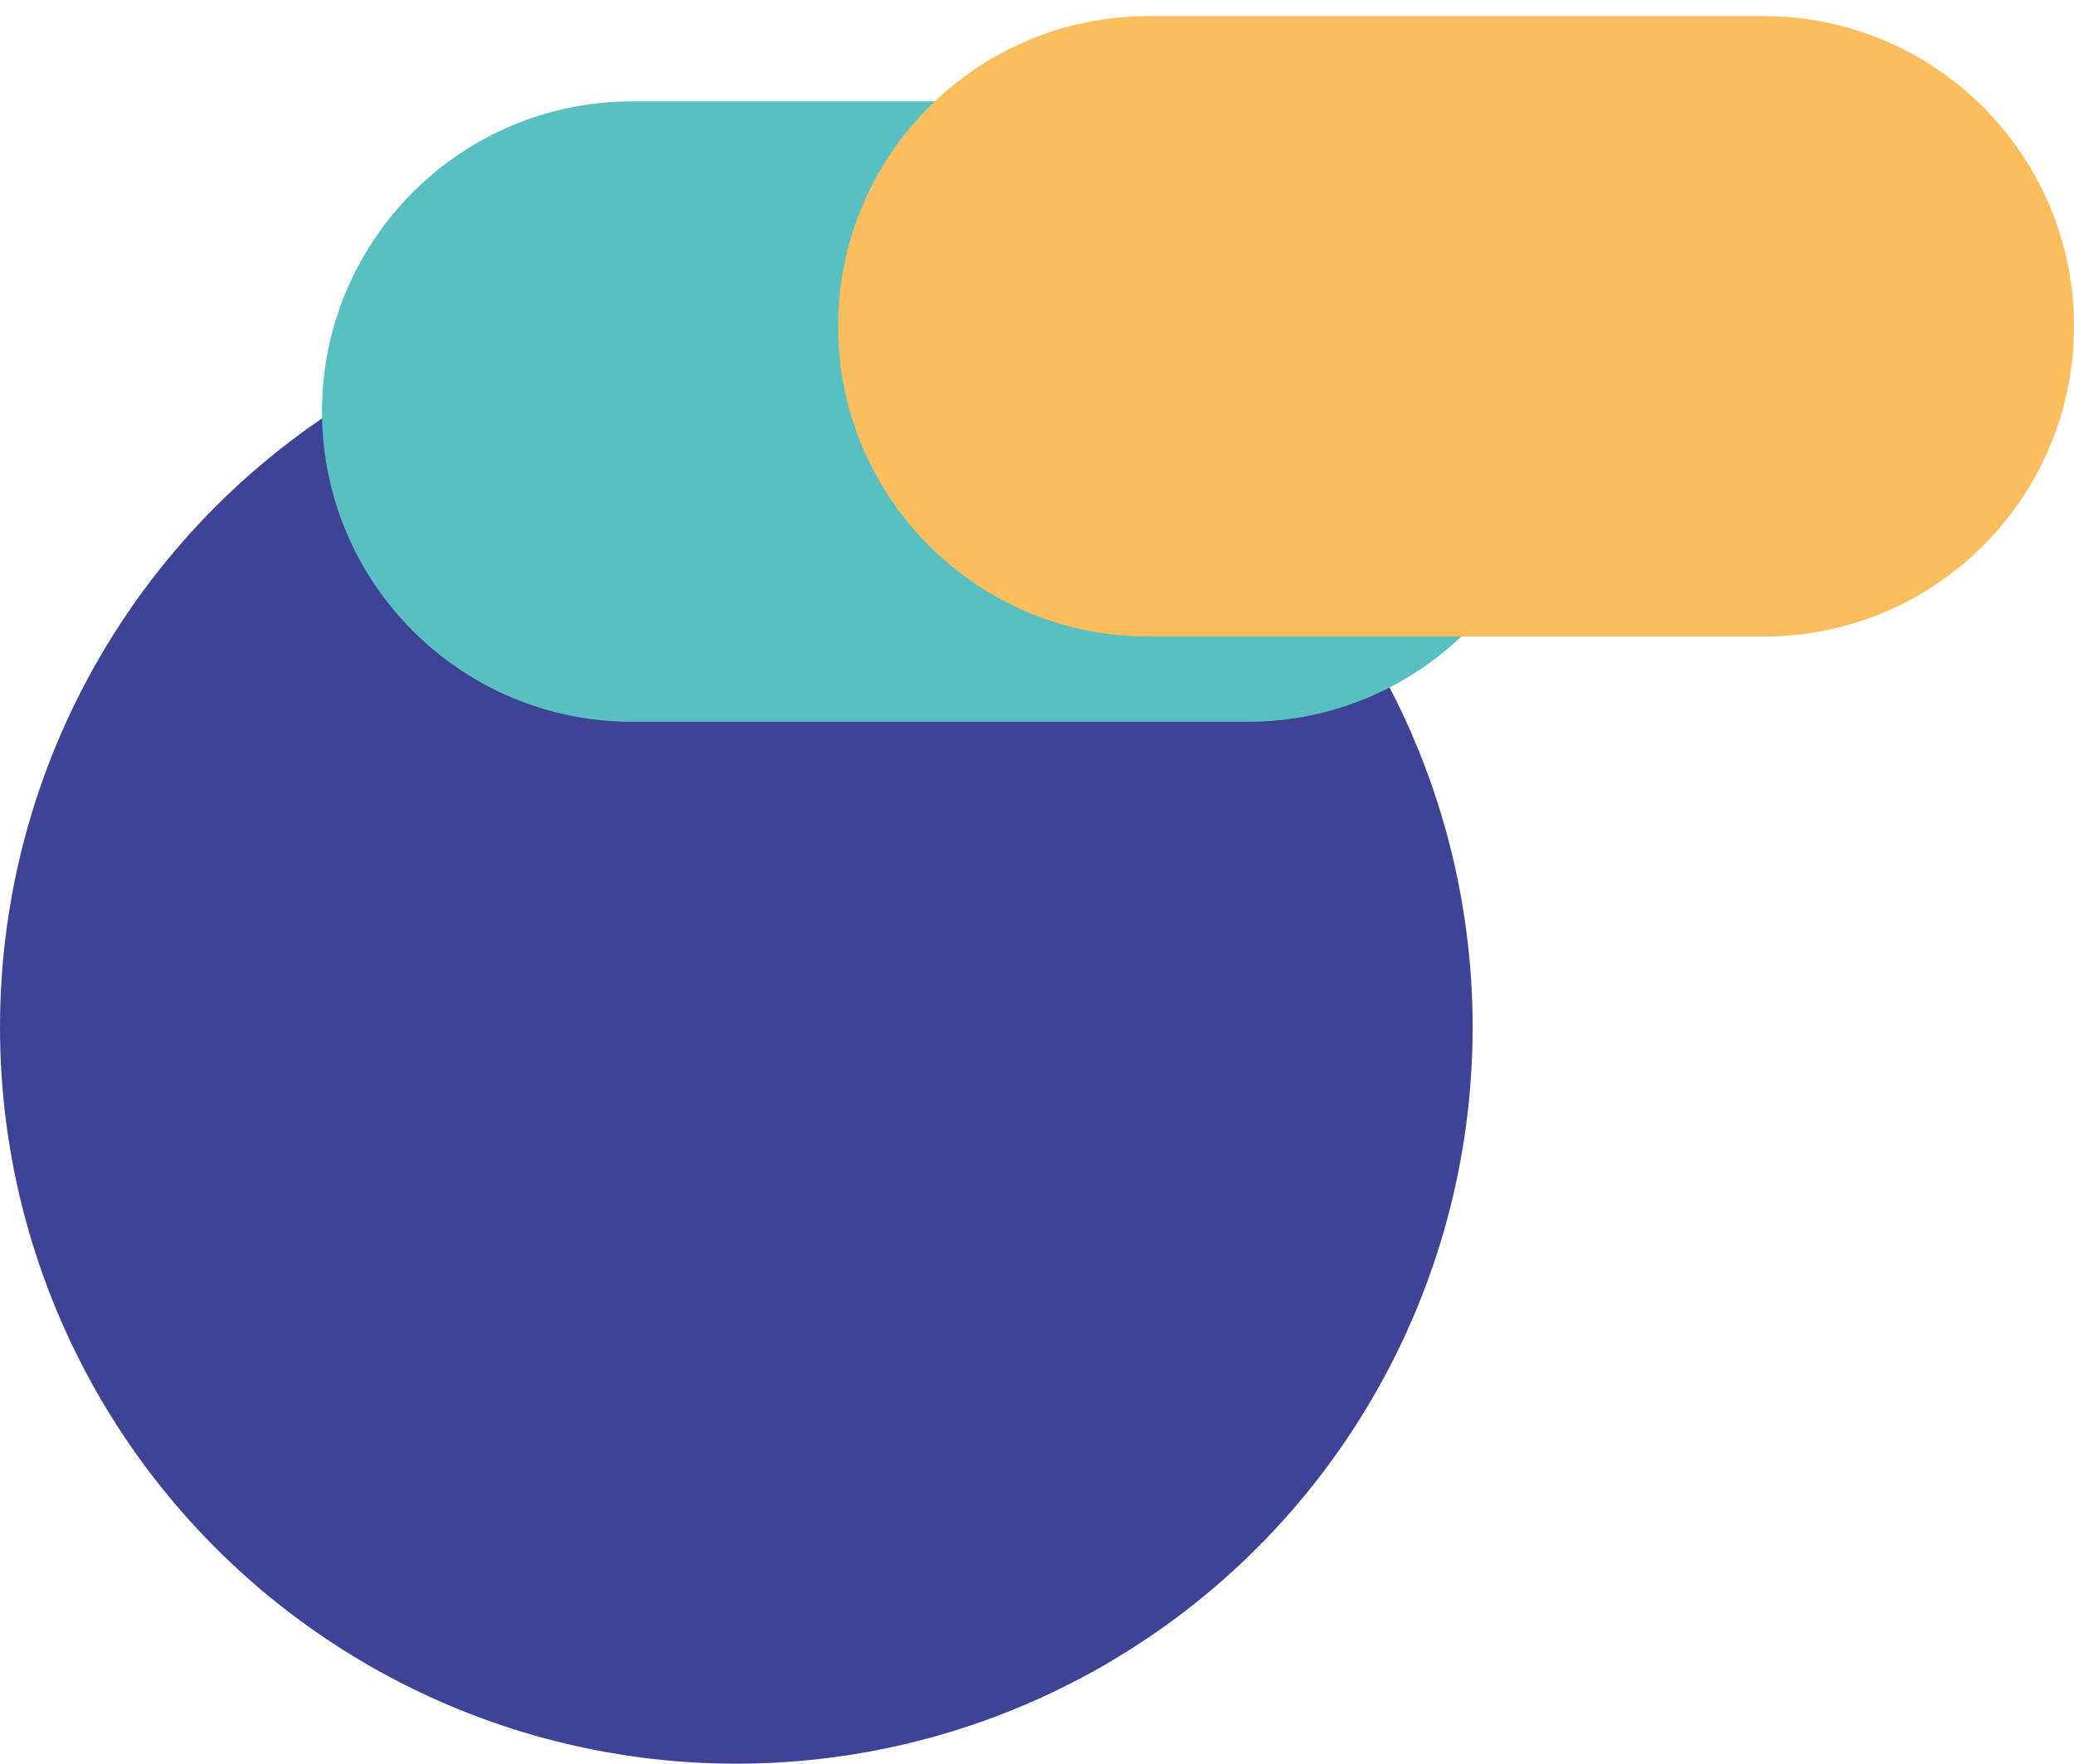
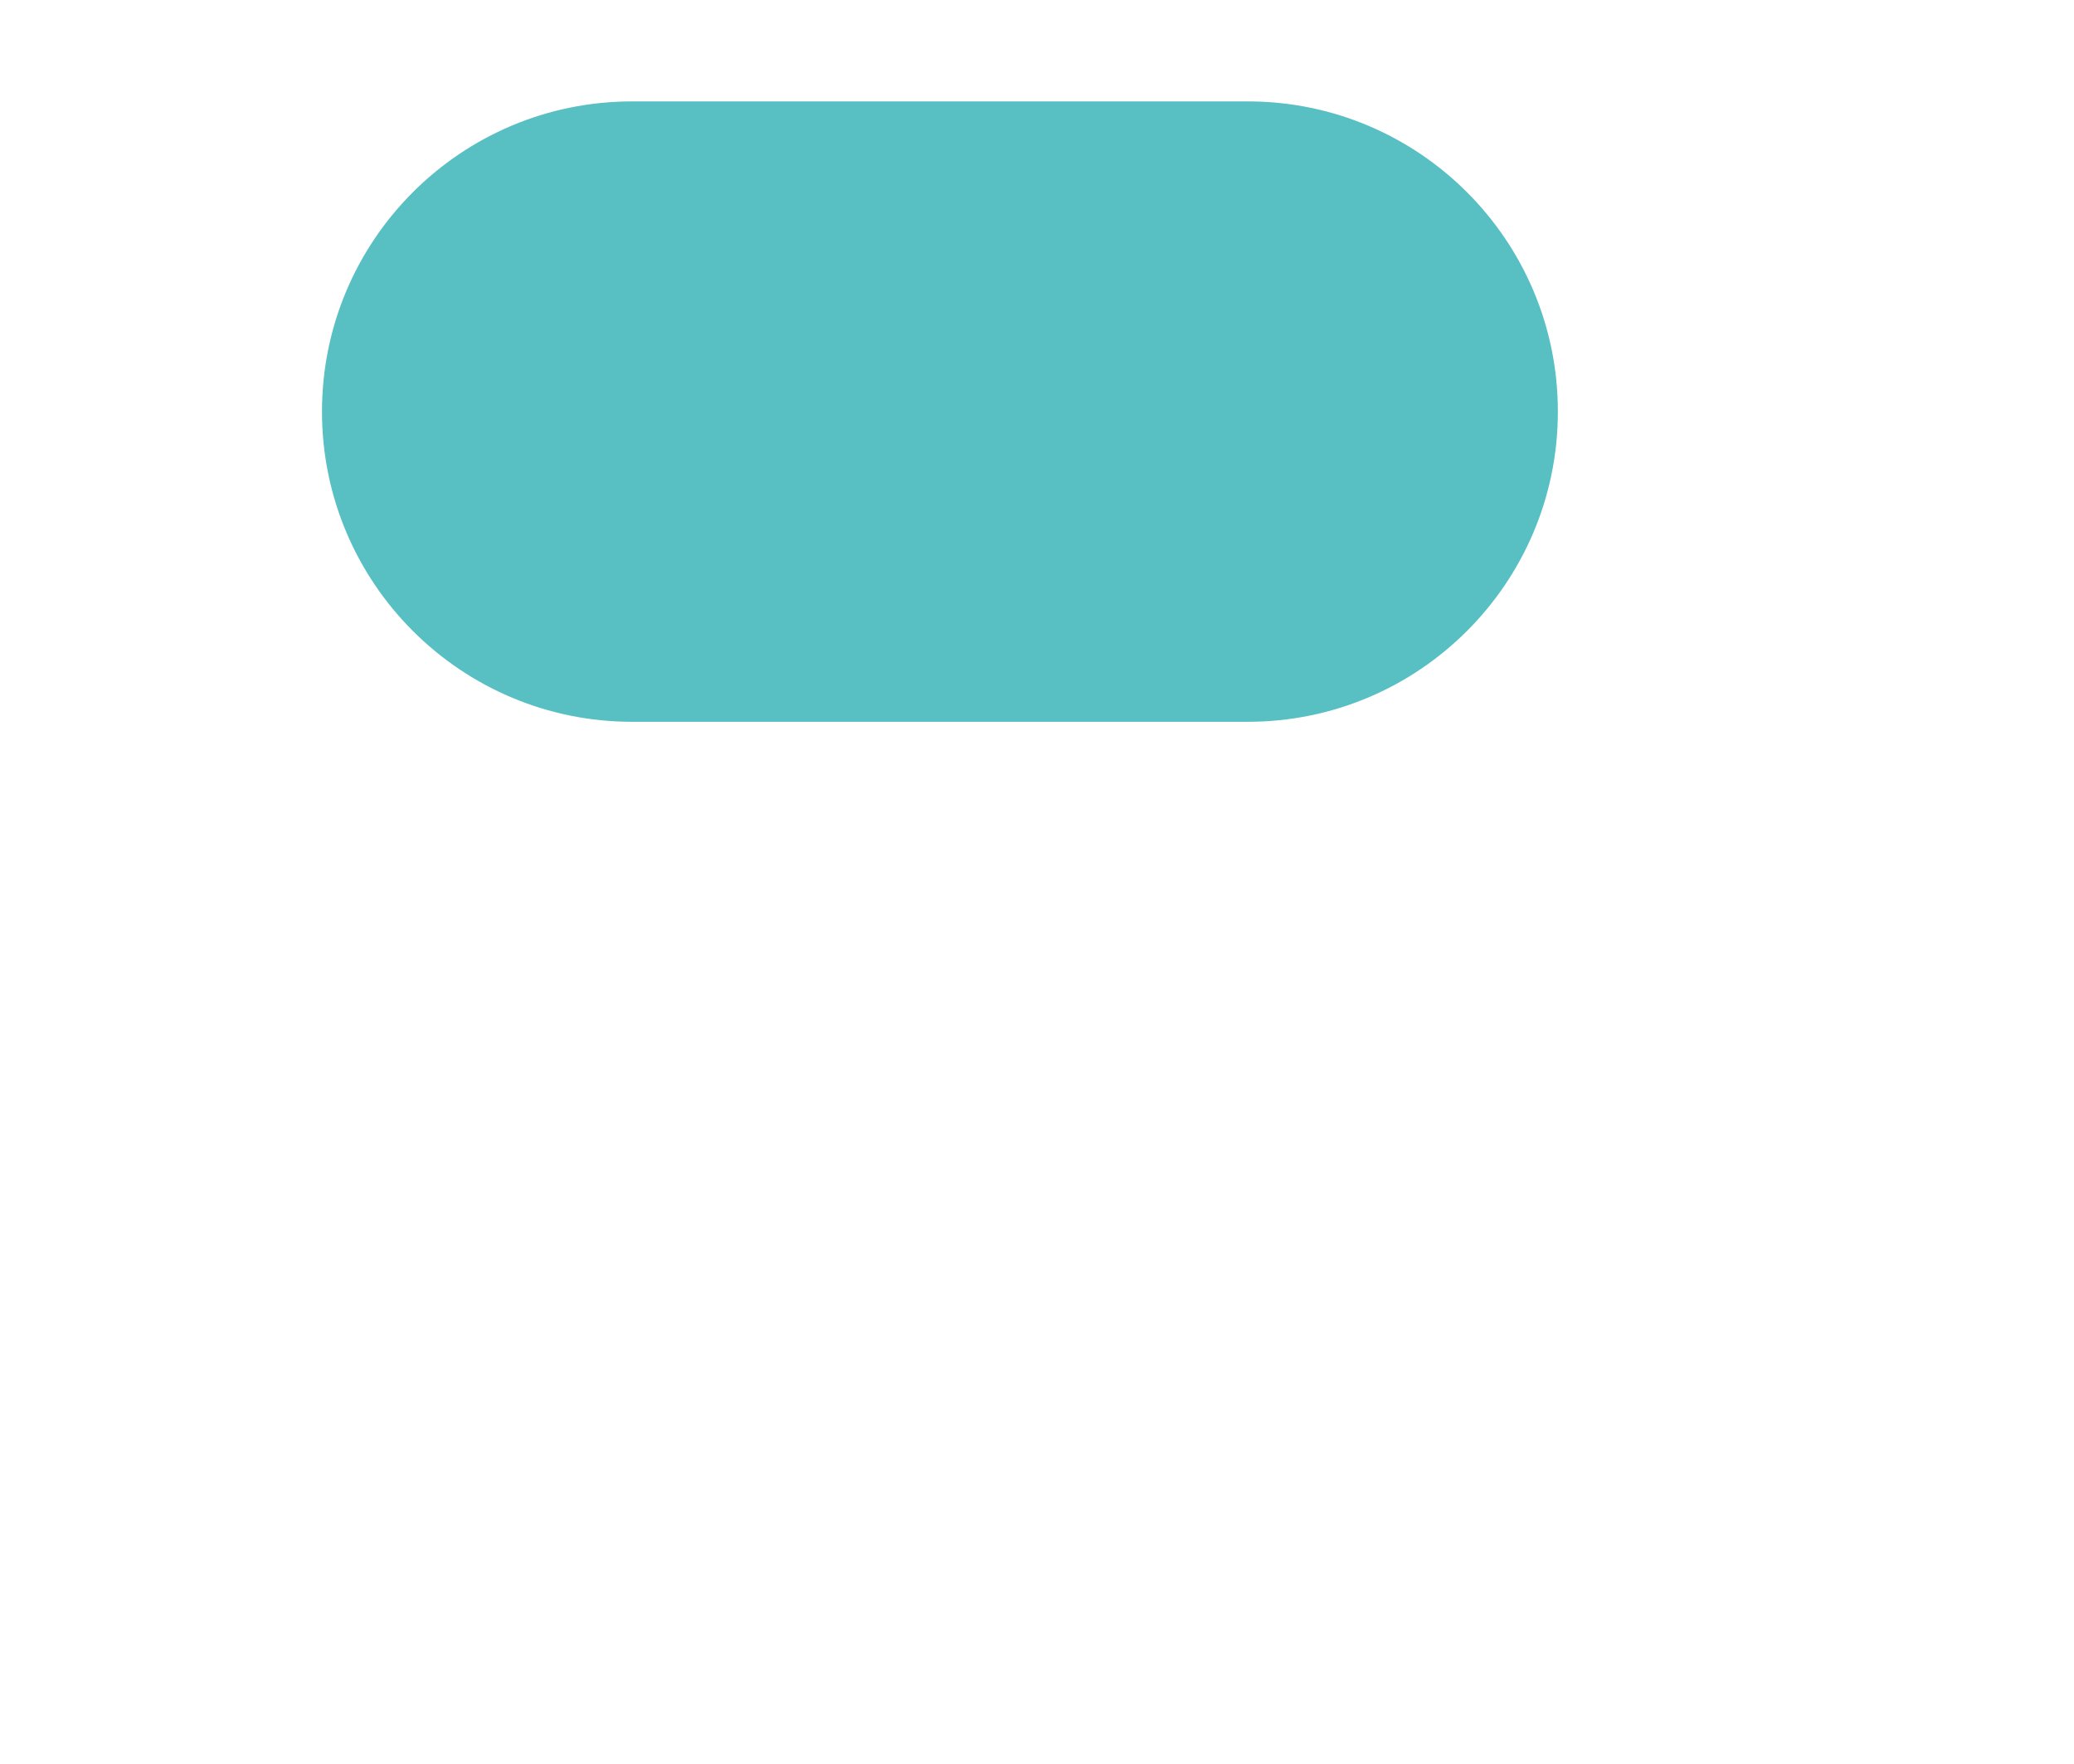
<svg xmlns="http://www.w3.org/2000/svg" id="Calque_1" data-name="Calque 1" viewBox="0 0 438 372.41">
  <defs>
    <style>      .cls-1 {        fill: #3e4395;      }      .cls-2 {        fill: #58bfc3;      }      .cls-3 {        fill: #fbbe5e;      }    </style>
  </defs>
-   <circle class="cls-1" cx="155.5" cy="216.91" r="155.5" />
  <path class="cls-2" d="m329,86.91h0c0,36.17-29.33,65.5-65.5,65.5h-130c-36.17,0-65.5-29.33-65.5-65.5h0c0-36.17,29.33-65.5,65.5-65.5h130c36.17,0,65.5,29.33,65.5,65.5Z" />
-   <path class="cls-3" d="m438,68.91h0c0,36.17-29.33,65.5-65.5,65.5h-130c-36.17,0-65.5-29.33-65.5-65.5h0c0-36.17,29.33-65.5,65.5-65.5h130c36.17,0,65.5,29.33,65.5,65.5Z" />
</svg>